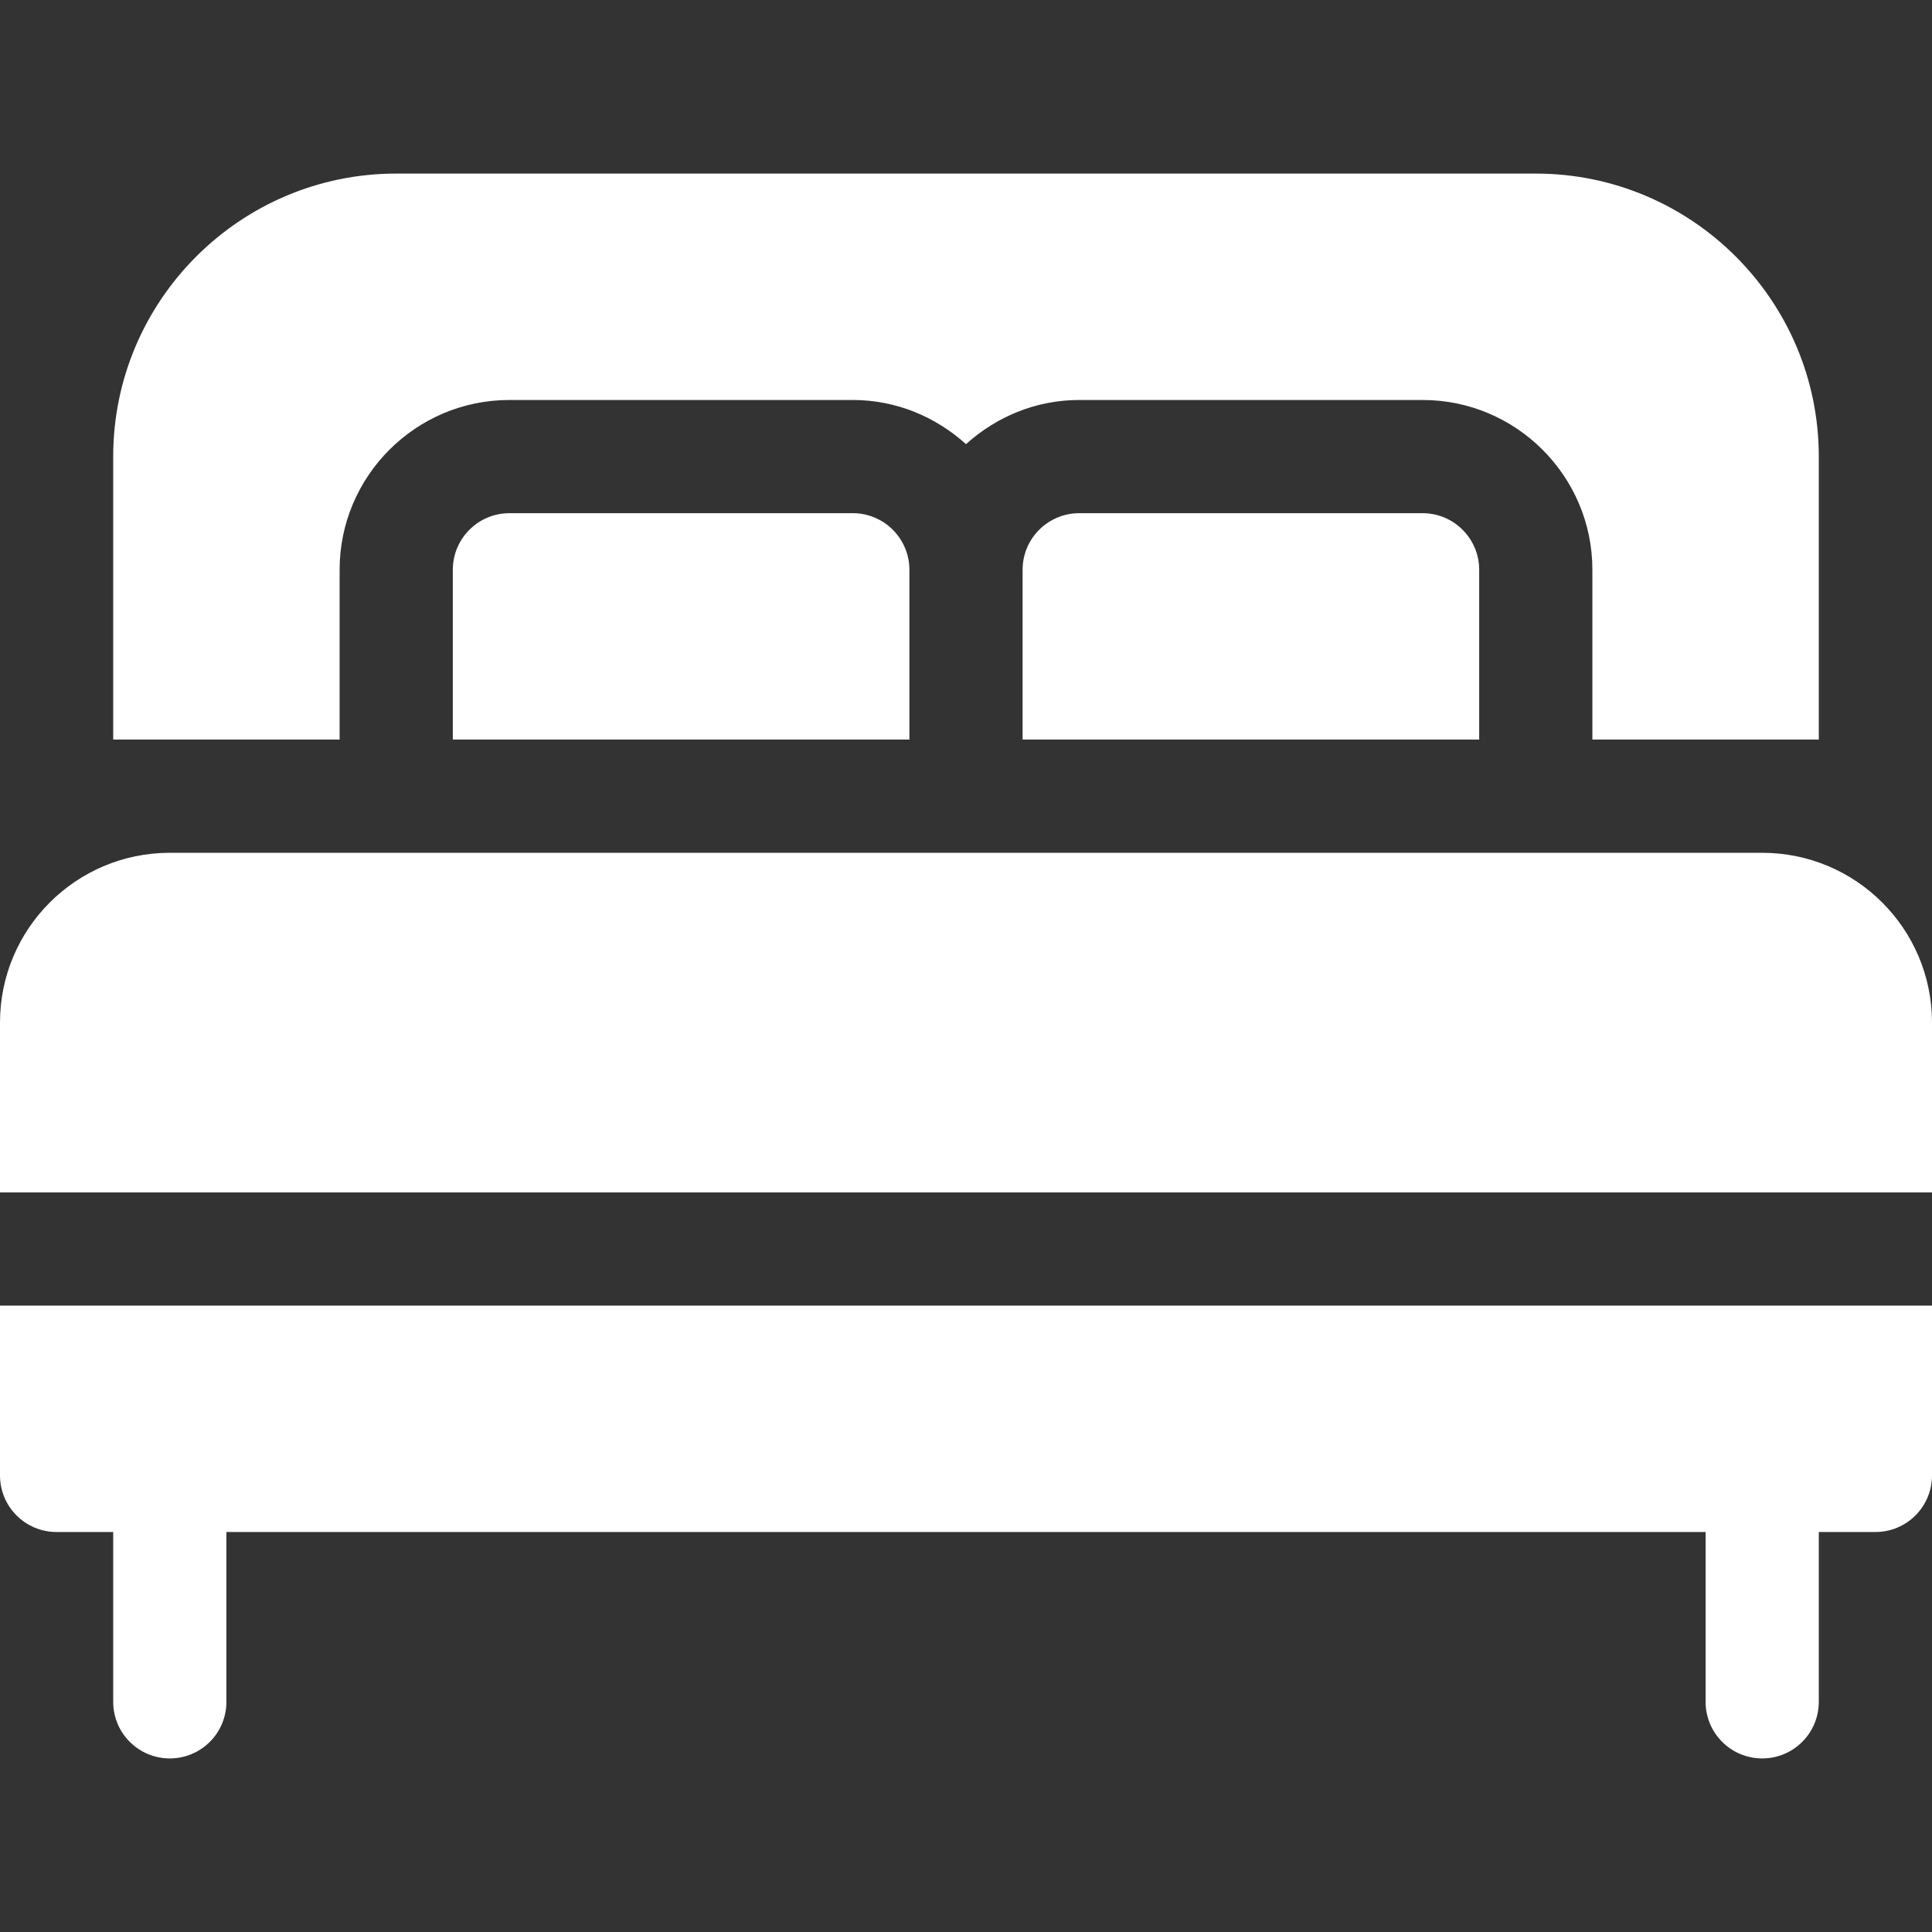
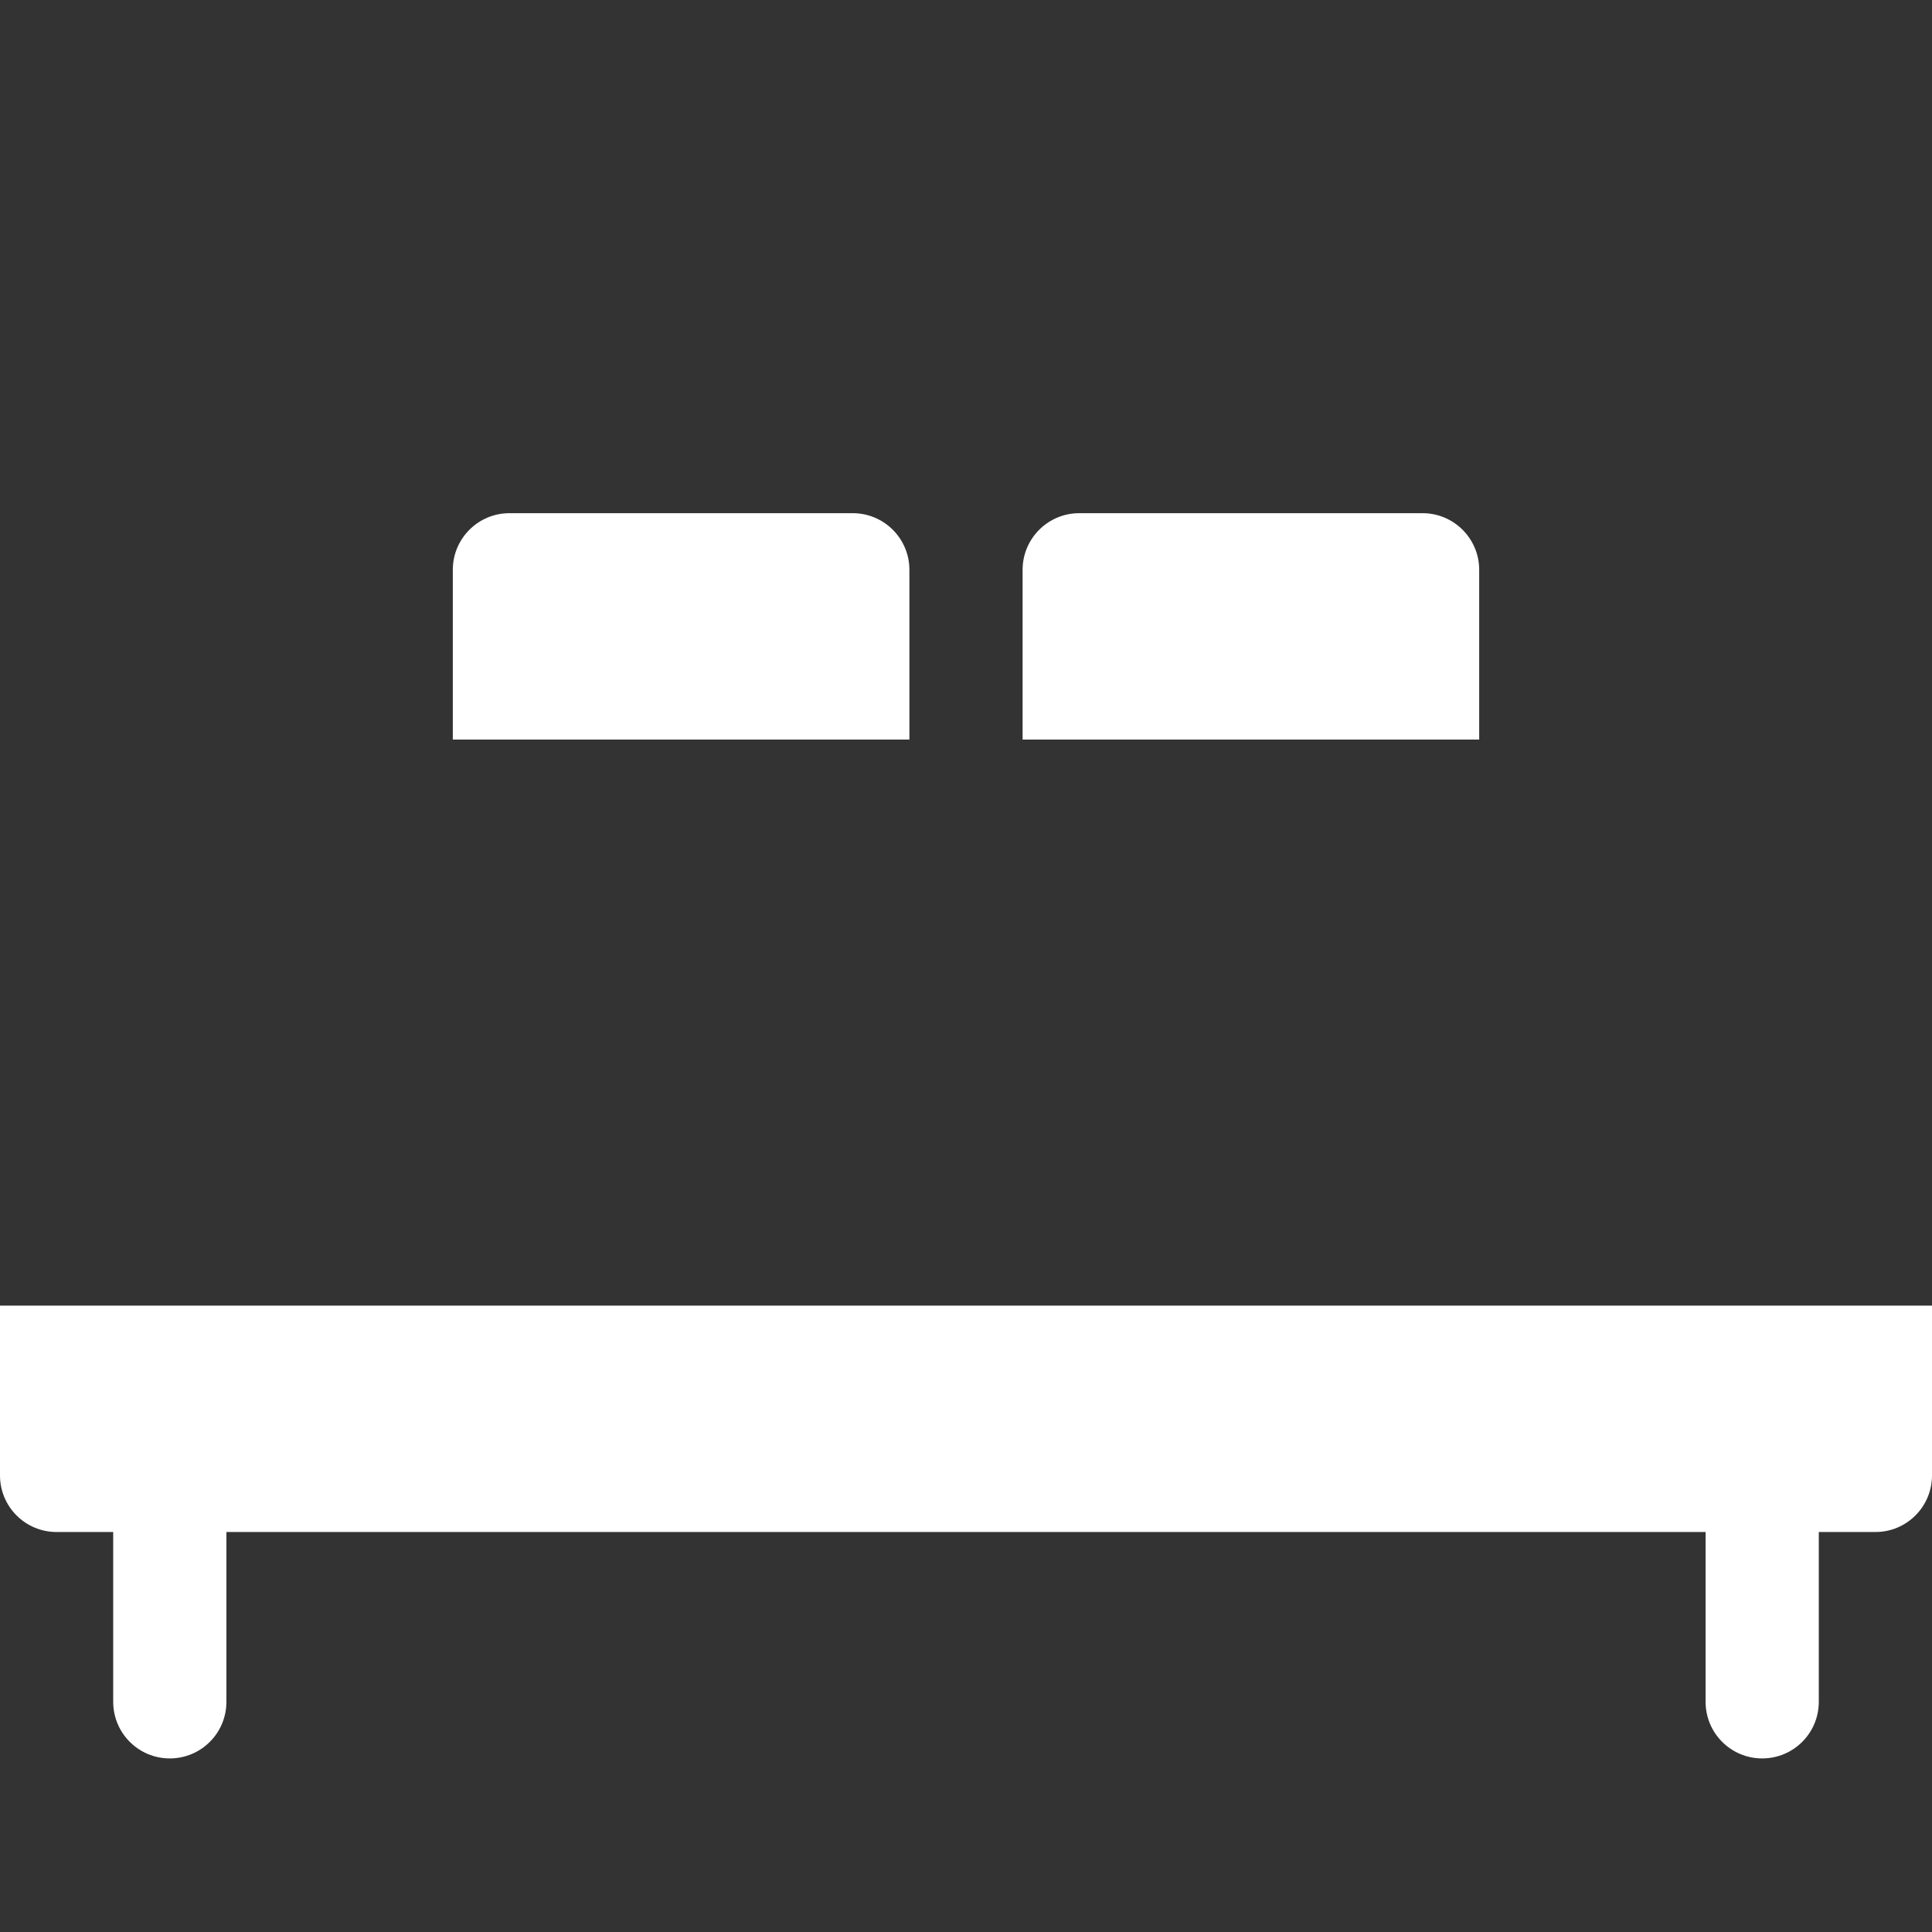
<svg xmlns="http://www.w3.org/2000/svg" version="1.1" width="512" height="512" x="0" y="0" viewBox="0 0 512 512" style="enable-background:new 0 0 512 512" xml:space="preserve" class="">
  <rect x="0" y="0" width="512" height="512" fill="#333333" stroke="none" />
  <g>
    <path d="M0 346v45c0 8.291 6.709 15 15 15h15v45c0 8.291 6.709 15 15 15s15-6.709 15-15v-45h392v45c0 8.291 6.709 15 15 15s15-6.709 15-15v-45h15c8.291 0 15-6.709 15-15v-45H0zM377 136h-91c-8.276 0-15 6.724-15 15v45h121v-45c0-8.276-6.724-15-15-15zM226 136h-91c-8.276 0-15 6.724-15 15v45h121v-45c0-8.276-6.724-15-15-15z" fill="#ffffff" data-original="#000000" opacity="1" />
-     <path d="M407 46H105c-41.353 0-75 33.647-75 75v75h60v-45c0-24.814 20.186-45 45-45h91c11.567 0 22.02 4.508 30 11.704 7.98-7.196 18.433-11.704 30-11.704h91c24.814 0 45 20.186 45 45v45h60v-75c0-41.353-33.647-75-75-75zM467 226H45c-24.853 0-45 20.147-45 45v45h512v-45c0-24.853-20.147-45-45-45z" fill="#ffffff" data-original="#000000" opacity="1" />
  </g>
</svg>